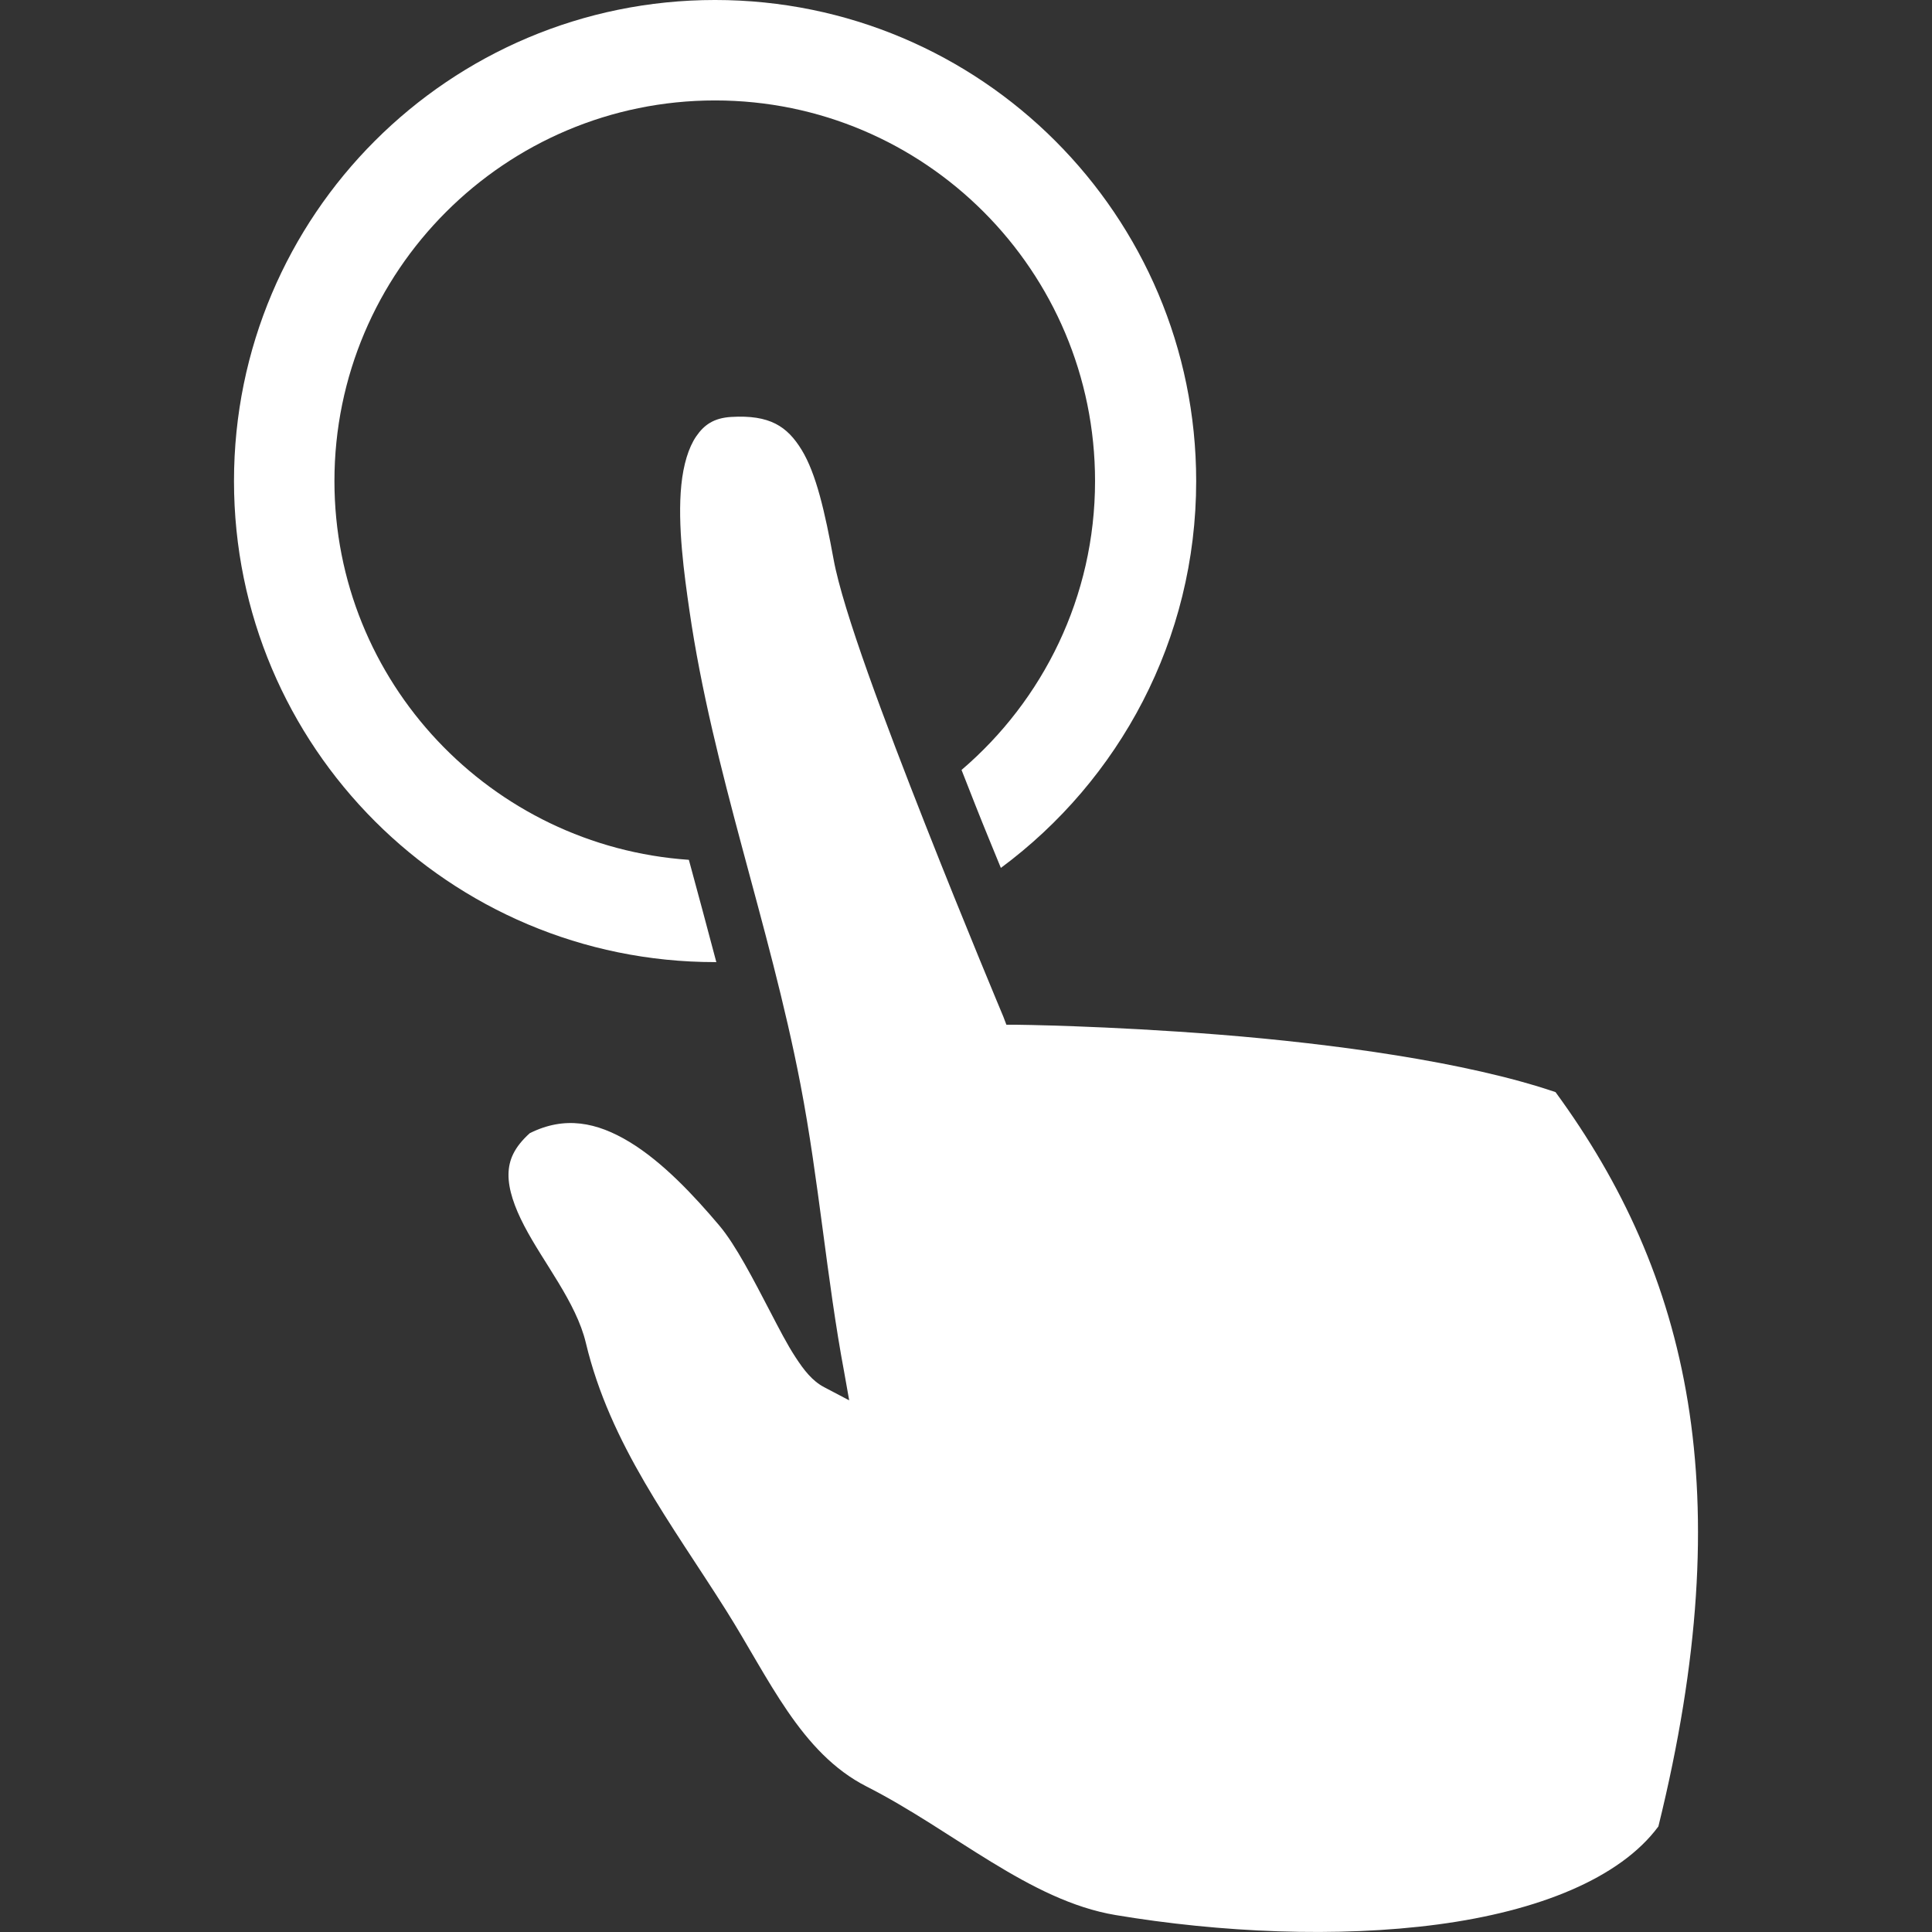
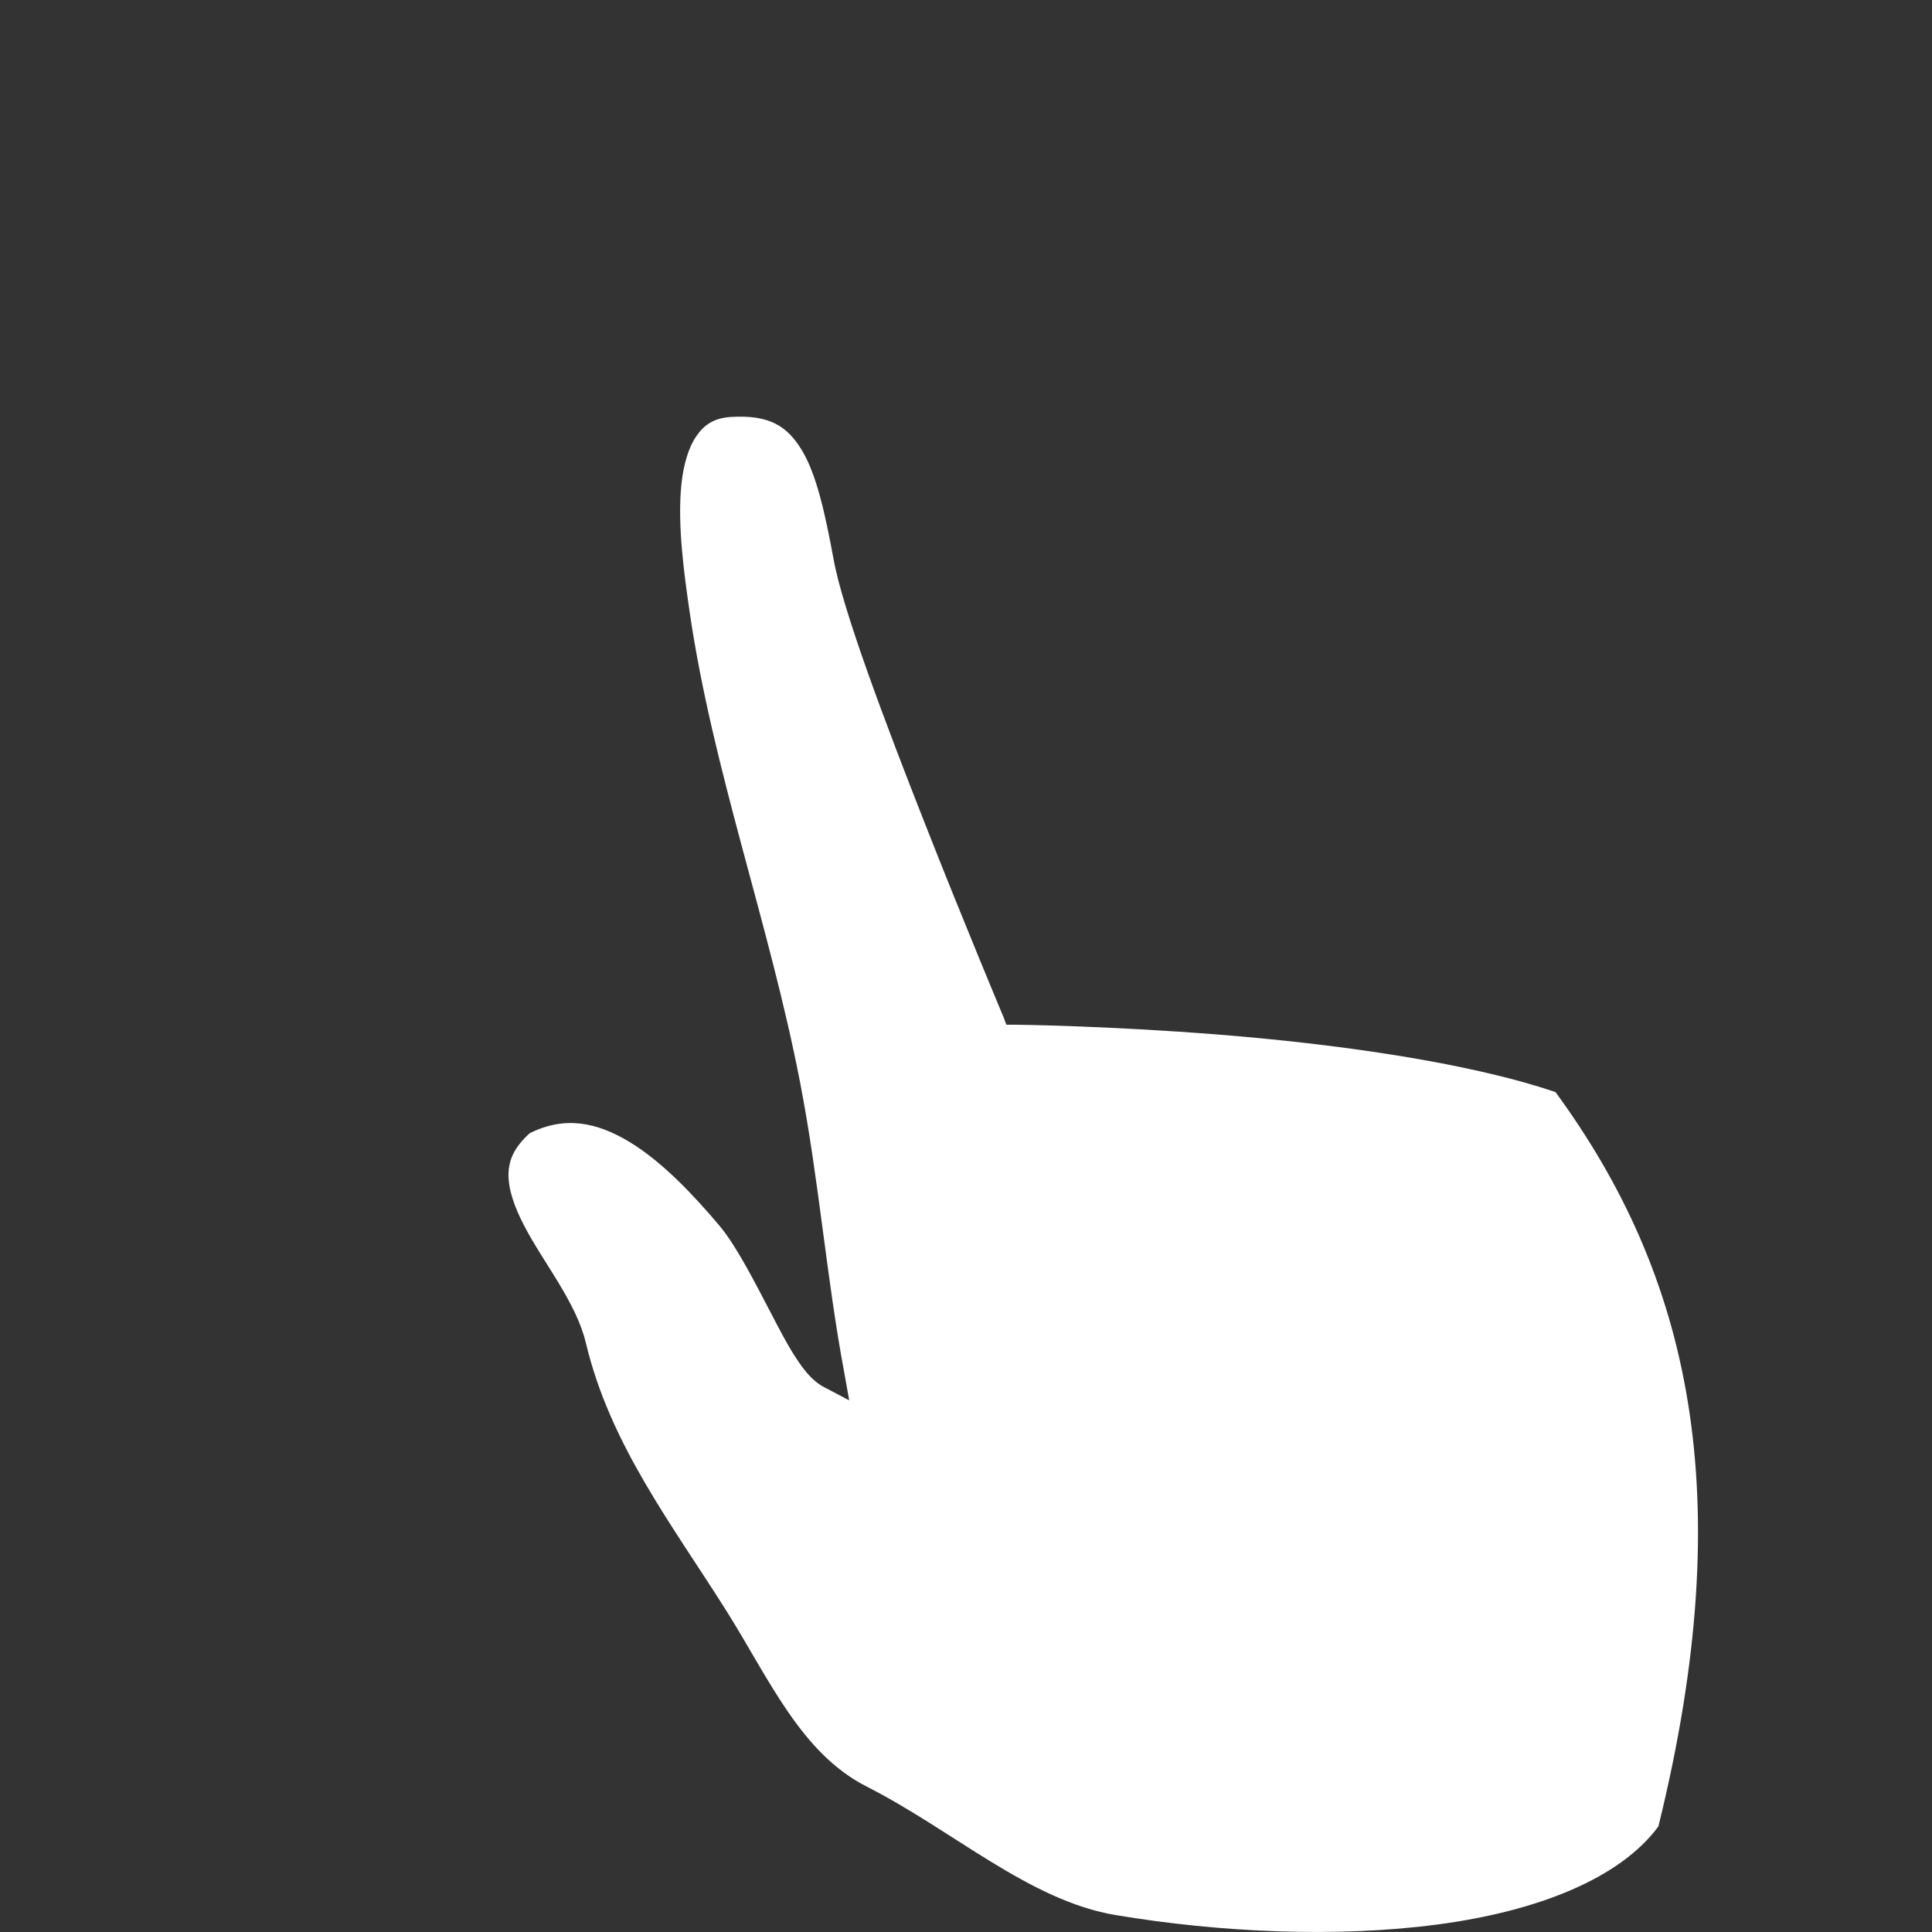
<svg xmlns="http://www.w3.org/2000/svg" version="1.1" id="Layer_1" x="0px" y="0px" viewBox="0 0 288 288" style="enable-background:new 0 0 288 288;" xml:space="preserve">
  <rect x="0" y="0" width="288" height="288" fill="#333333" stroke="none" />
  <style type="text/css">
	.st0{fill:#FFFFFF;}
</style>
-   <path class="st0" d="M106.783,143.429c-1.327-5.063-2.711-10.125-4.095-15.256c-29.464-2.025-52.834-26.495-52.834-56.465  c0-31.299,25.438-56.736,56.736-56.736s56.647,25.438,56.647,56.736c0,17.247-7.752,32.684-19.902,43.067  c0.675,1.744,1.373,3.499,2.048,5.209c1.496,3.792,2.576,6.345,3.814,9.394c17.641-13.062,29.116-34.032,29.116-57.669  c-0.011-39.614-32.108-71.71-71.722-71.71s-71.71,32.099-71.71,71.71c0,39.614,32.108,71.71,71.71,71.71  c0.068,0.011,0.124,0.011,0.191,0.011L106.783,143.429z" />
  <path class="st0" d="M231.879,162.801c-13.321-4.534-33.3-7.223-50.043-8.562c-16.932-1.35-30.42-1.485-30.42-1.485h-1.395  l-0.461-1.215c0,0-5.659-13.467-11.633-28.644c-5.974-15.177-12.274-31.86-13.669-39.536c-1.294-7.054-2.588-12.736-4.748-16.28  c-2.16-3.533-4.759-5.265-10.508-4.927c-2.599,0.157-4.039,1.181-5.209,2.88c-1.17,1.699-1.924,4.264-2.228,7.256  c-0.607,5.985,0.45,13.478,1.204,18.699c3.454,23.874,11.937,46.632,16.561,70.687c2.756,14.322,3.893,28.925,6.514,42.888  l0.743,4.185l-3.724-1.958c-1.766-0.923-3.015-2.531-4.275-4.467c-1.271-1.935-2.464-4.286-3.724-6.694  c-2.509-4.815-5.186-10.036-7.628-12.927c-3.78-4.478-8.449-9.473-13.388-12.466c-4.883-2.959-9.676-3.915-14.885-1.305  c-2.306,2.093-3.139,3.983-3.162,6.143c-0.022,2.25,0.889,4.86,2.329,7.628c2.869,5.535,7.752,11.397,9.203,17.483  c3.611,15.154,12.781,26.978,20.926,39.904c6.368,10.105,11.093,21.23,20.926,26.227c12.972,6.592,24.256,17.01,37.116,19.16  c15.616,2.61,33.076,3.397,48.084,1.394c14.873-1.981,27.103-6.851,32.828-14.604c12.297-49.862,4.534-82.32-15.335-109.468V162.801  z" />
</svg>